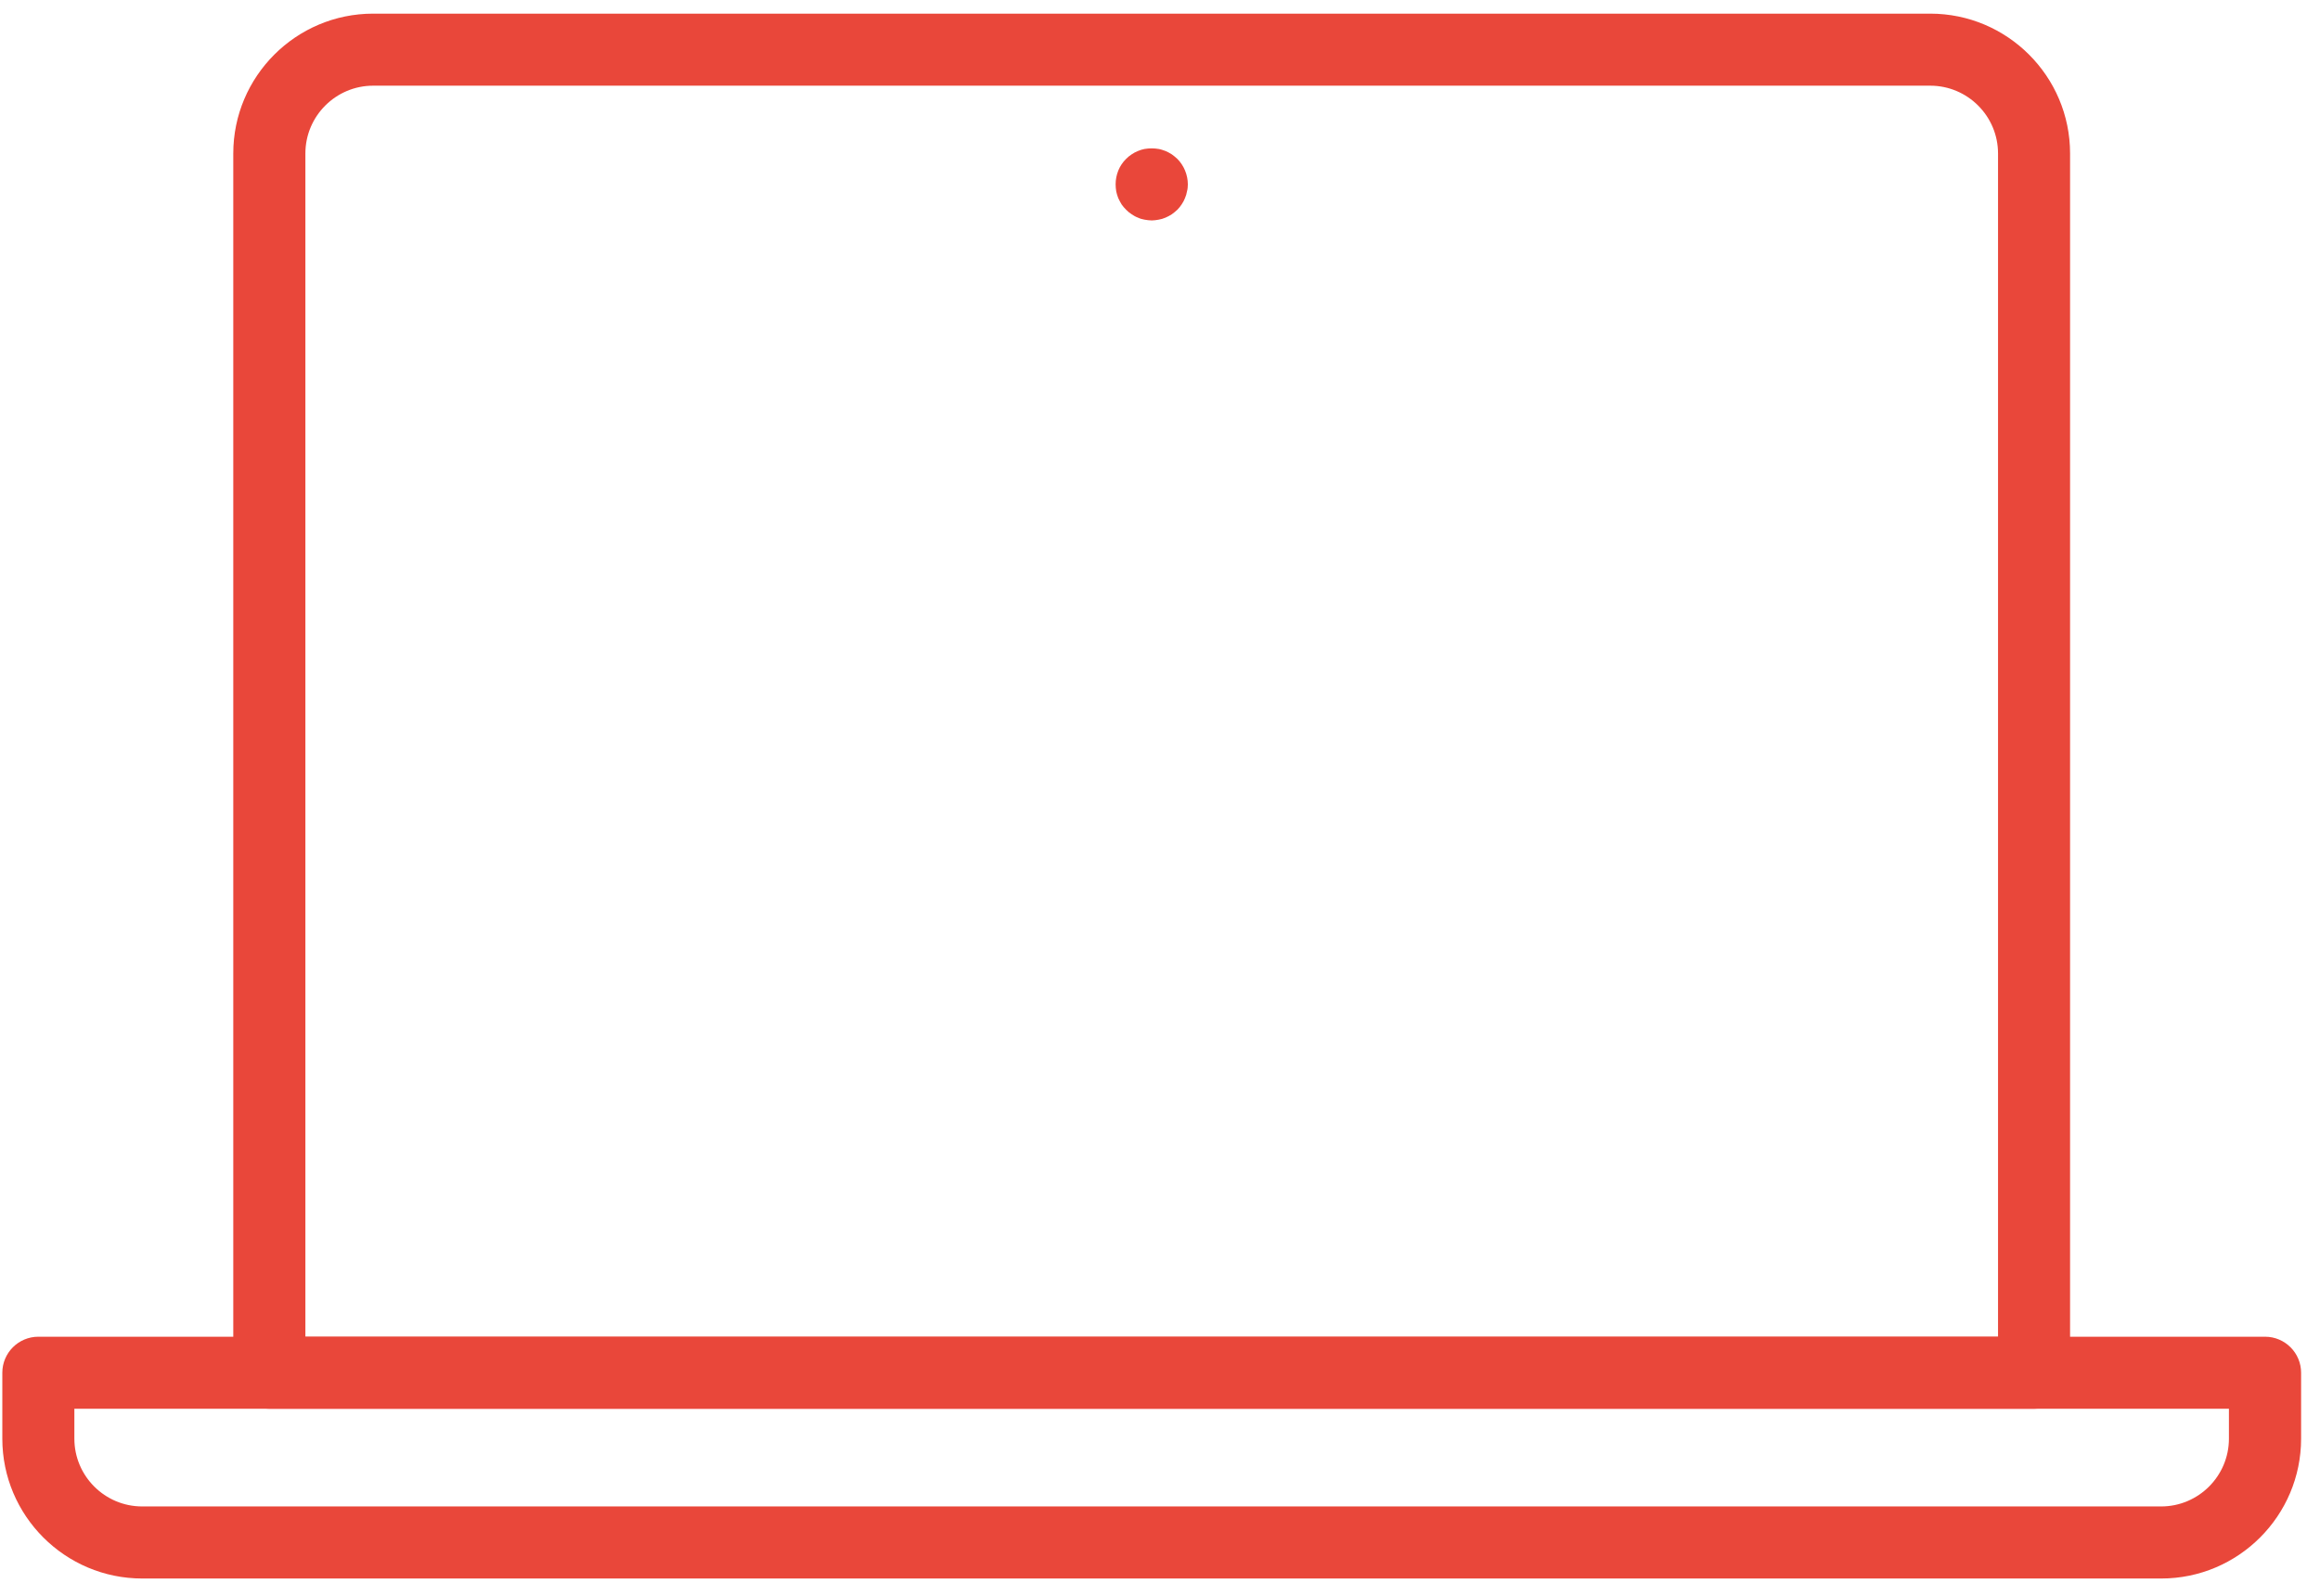
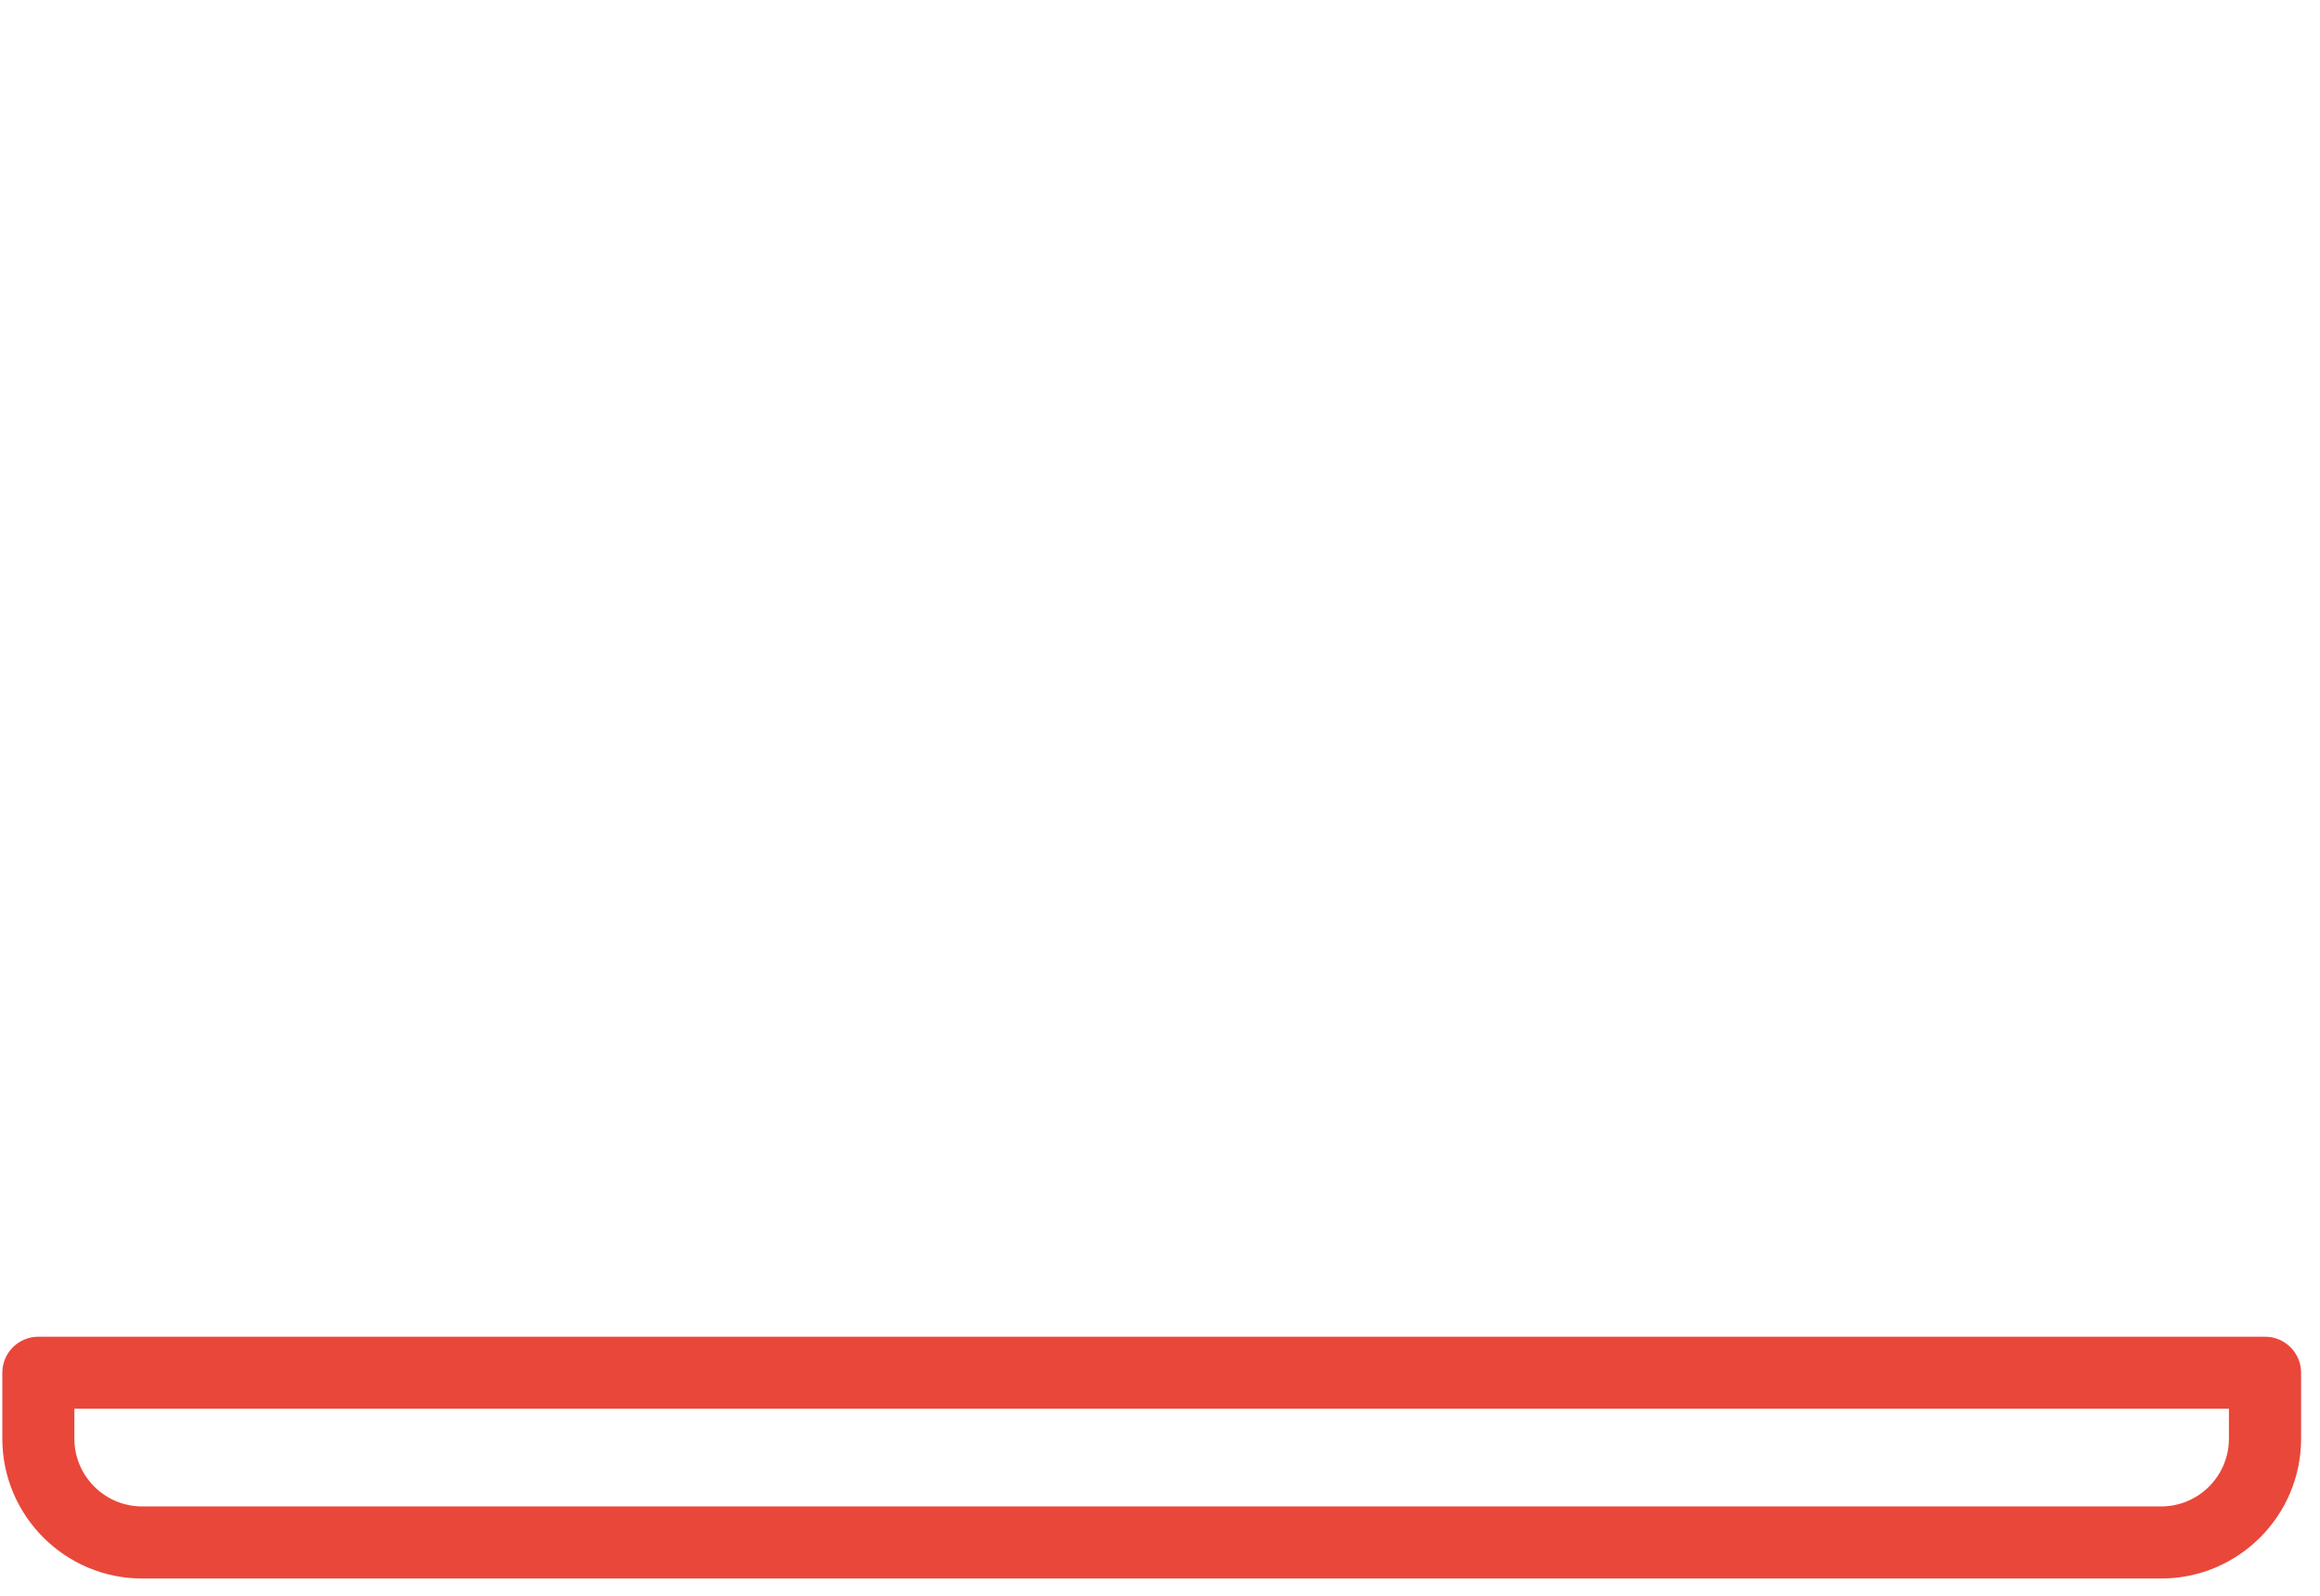
<svg xmlns="http://www.w3.org/2000/svg" width="109" height="75" viewBox="0 0 109 75" fill="none">
-   <path d="M95.564 66.194H12.653C11.718 66.194 10.96 65.435 10.96 64.5V7.211C10.96 3.588 13.907 0.641 17.532 0.641H90.688C94.311 0.641 97.258 3.588 97.258 7.211V64.5C97.258 65.435 96.499 66.194 95.564 66.194ZM14.348 62.809H93.873V7.211C93.873 5.455 92.443 4.026 90.688 4.026H17.532C15.777 4.026 14.348 5.455 14.348 7.211V62.809Z" fill="#E9473A" />
  <path d="M101.539 74.17H6.682C3.059 74.17 0.109 71.222 0.109 67.599V64.503C0.109 63.567 0.868 62.809 1.803 62.809H106.418C107.353 62.809 108.112 63.567 108.112 64.503V67.599C108.112 71.222 105.164 74.17 101.541 74.17H101.539ZM3.494 66.194V67.599C3.494 69.355 4.924 70.784 6.679 70.784H101.536C103.291 70.784 104.721 69.355 104.721 67.599V66.194H3.494Z" fill="#E9473A" />
-   <path d="M54.112 10.358C53.997 10.358 53.89 10.34 53.772 10.321C53.666 10.302 53.559 10.273 53.462 10.225C53.356 10.187 53.259 10.129 53.171 10.07C53.075 10.011 52.987 9.934 52.909 9.856C52.832 9.779 52.754 9.69 52.696 9.605C52.637 9.509 52.589 9.412 52.541 9.314C52.501 9.207 52.463 9.1 52.444 8.993C52.426 8.886 52.415 8.771 52.415 8.664C52.415 8.21 52.589 7.775 52.909 7.465C52.987 7.387 53.075 7.31 53.171 7.251C53.259 7.192 53.356 7.136 53.462 7.096C53.559 7.056 53.666 7.018 53.772 7C53.994 6.962 54.219 6.962 54.44 7C54.547 7.018 54.654 7.059 54.761 7.096C54.857 7.133 54.953 7.192 55.052 7.251C55.14 7.31 55.226 7.387 55.314 7.465C55.624 7.775 55.808 8.218 55.808 8.664C55.808 8.771 55.798 8.886 55.768 8.993C55.75 9.1 55.72 9.207 55.672 9.314C55.635 9.41 55.584 9.506 55.517 9.605C55.458 9.693 55.392 9.779 55.314 9.856C55.226 9.934 55.14 10.011 55.052 10.07C54.956 10.129 54.86 10.185 54.761 10.225C54.654 10.273 54.547 10.302 54.44 10.321C54.334 10.34 54.219 10.358 54.112 10.358Z" fill="#E9473A" />
</svg>